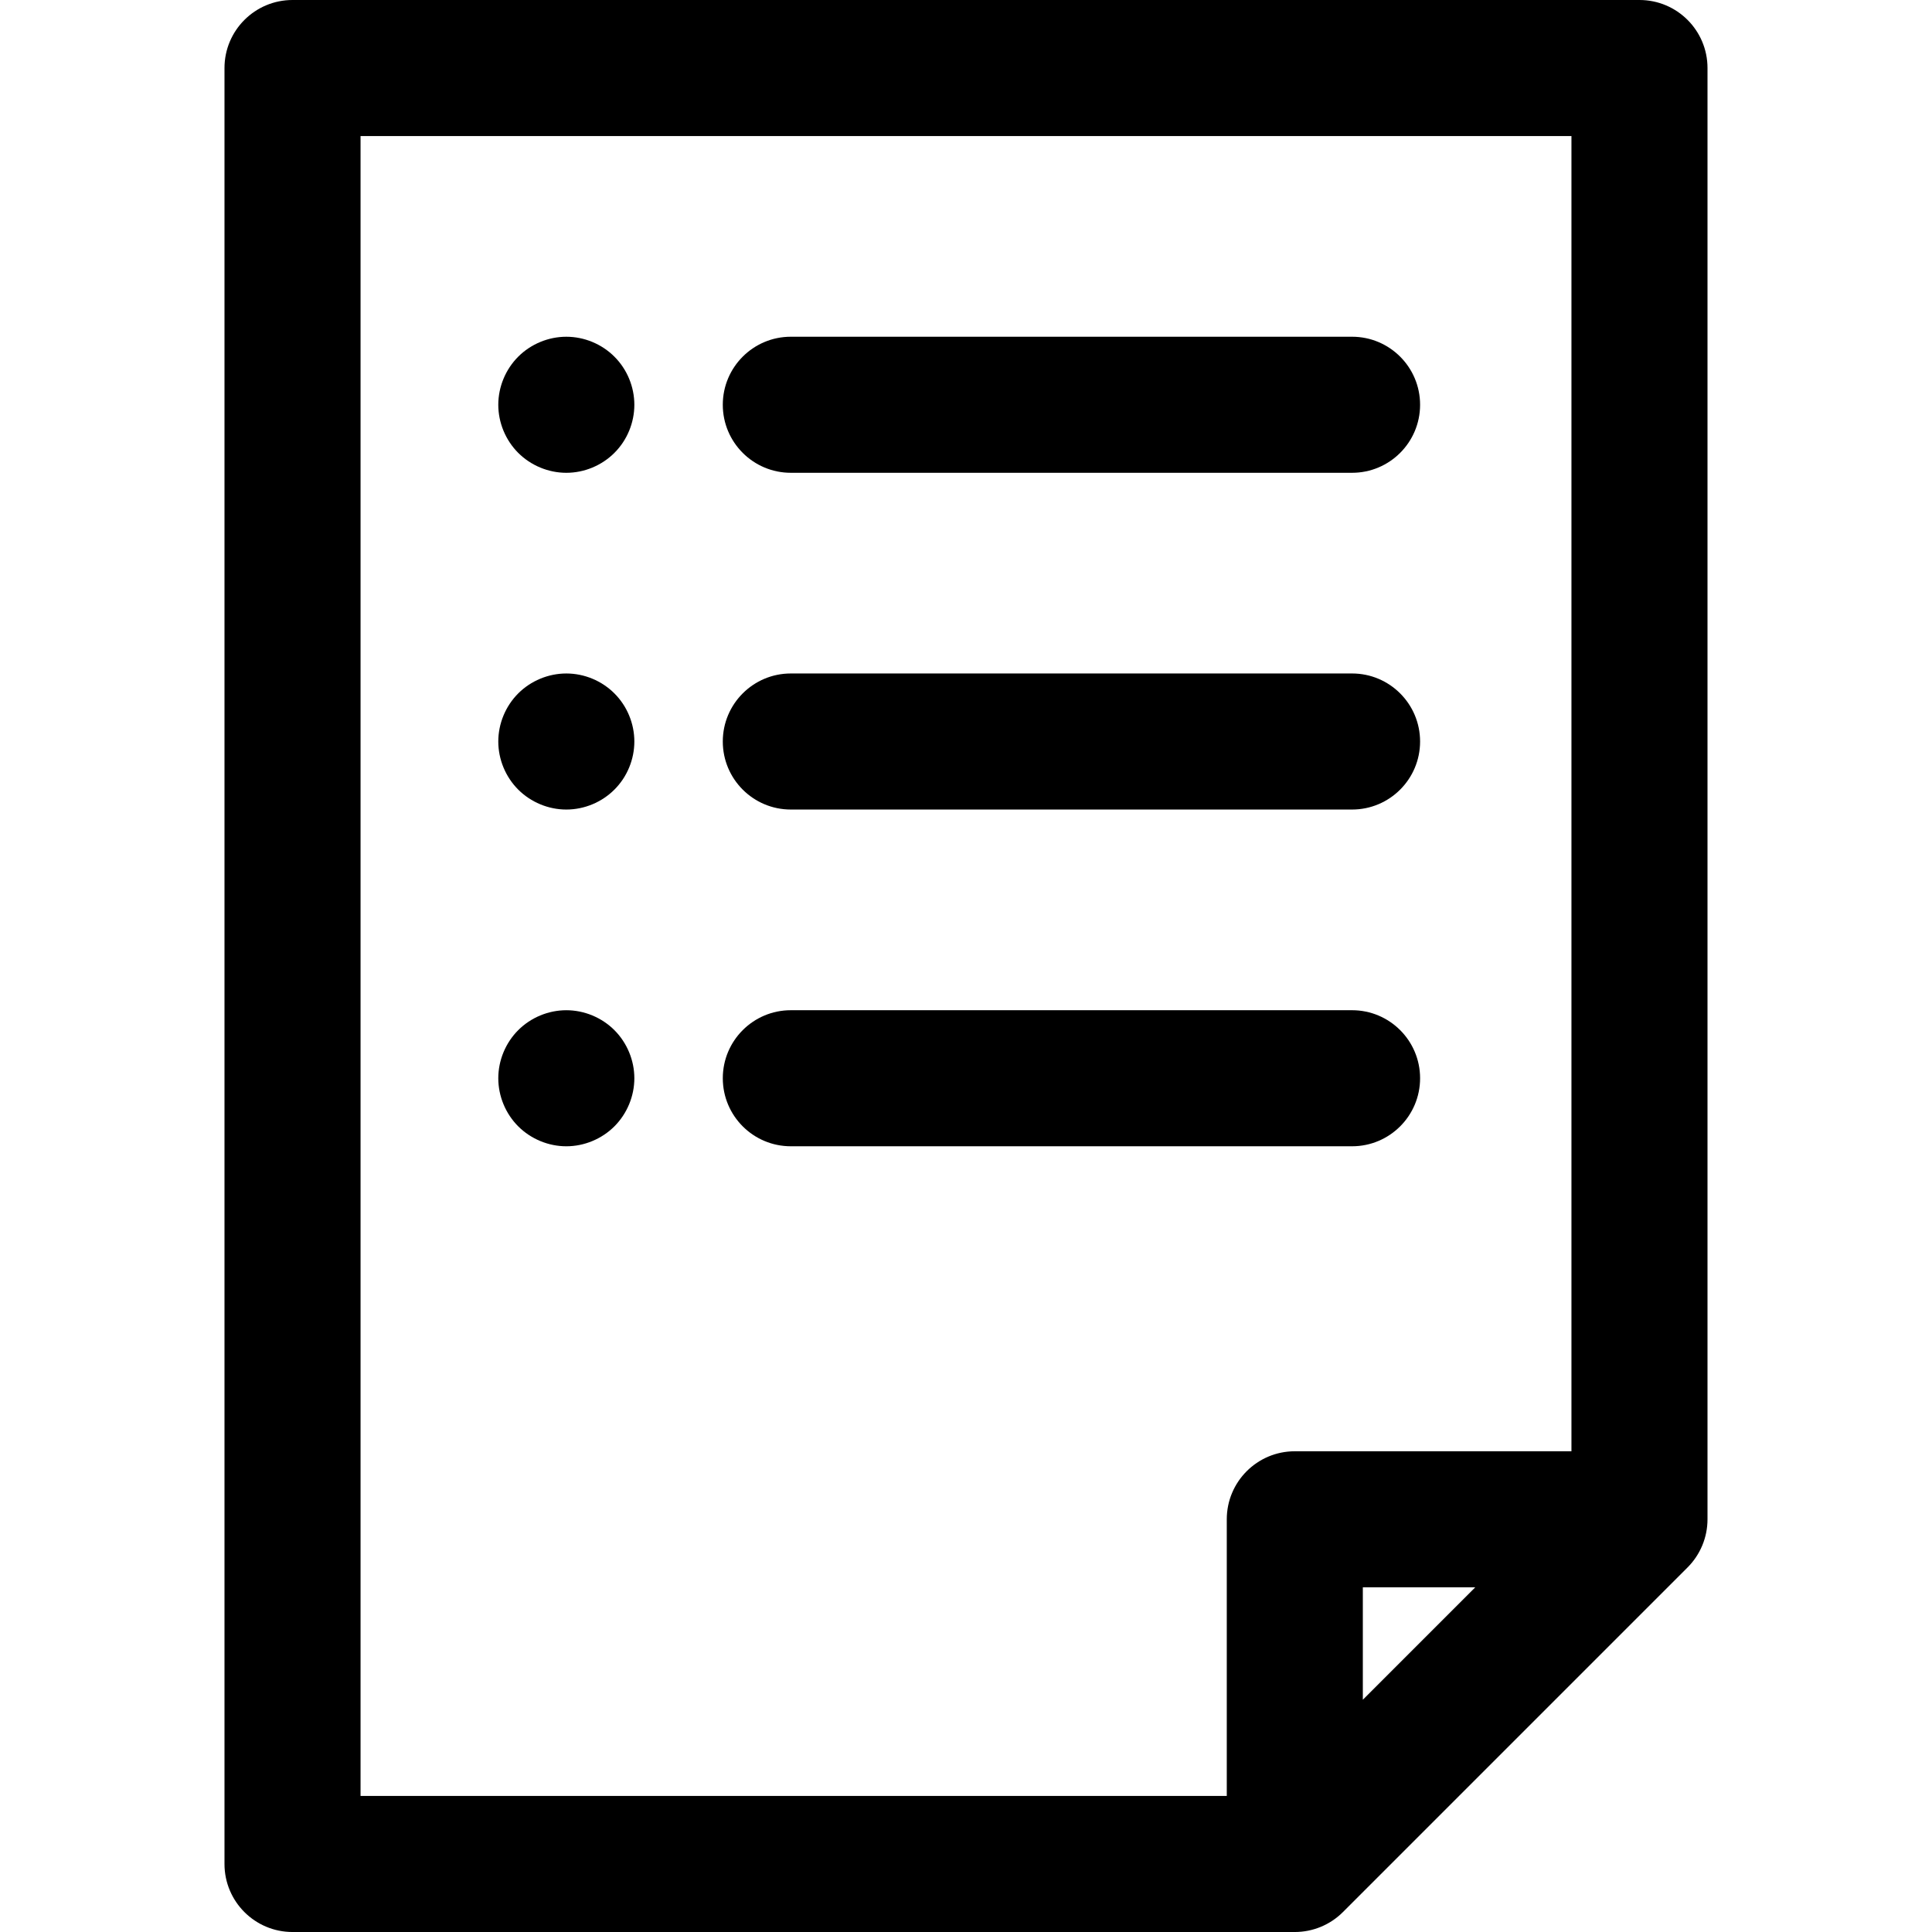
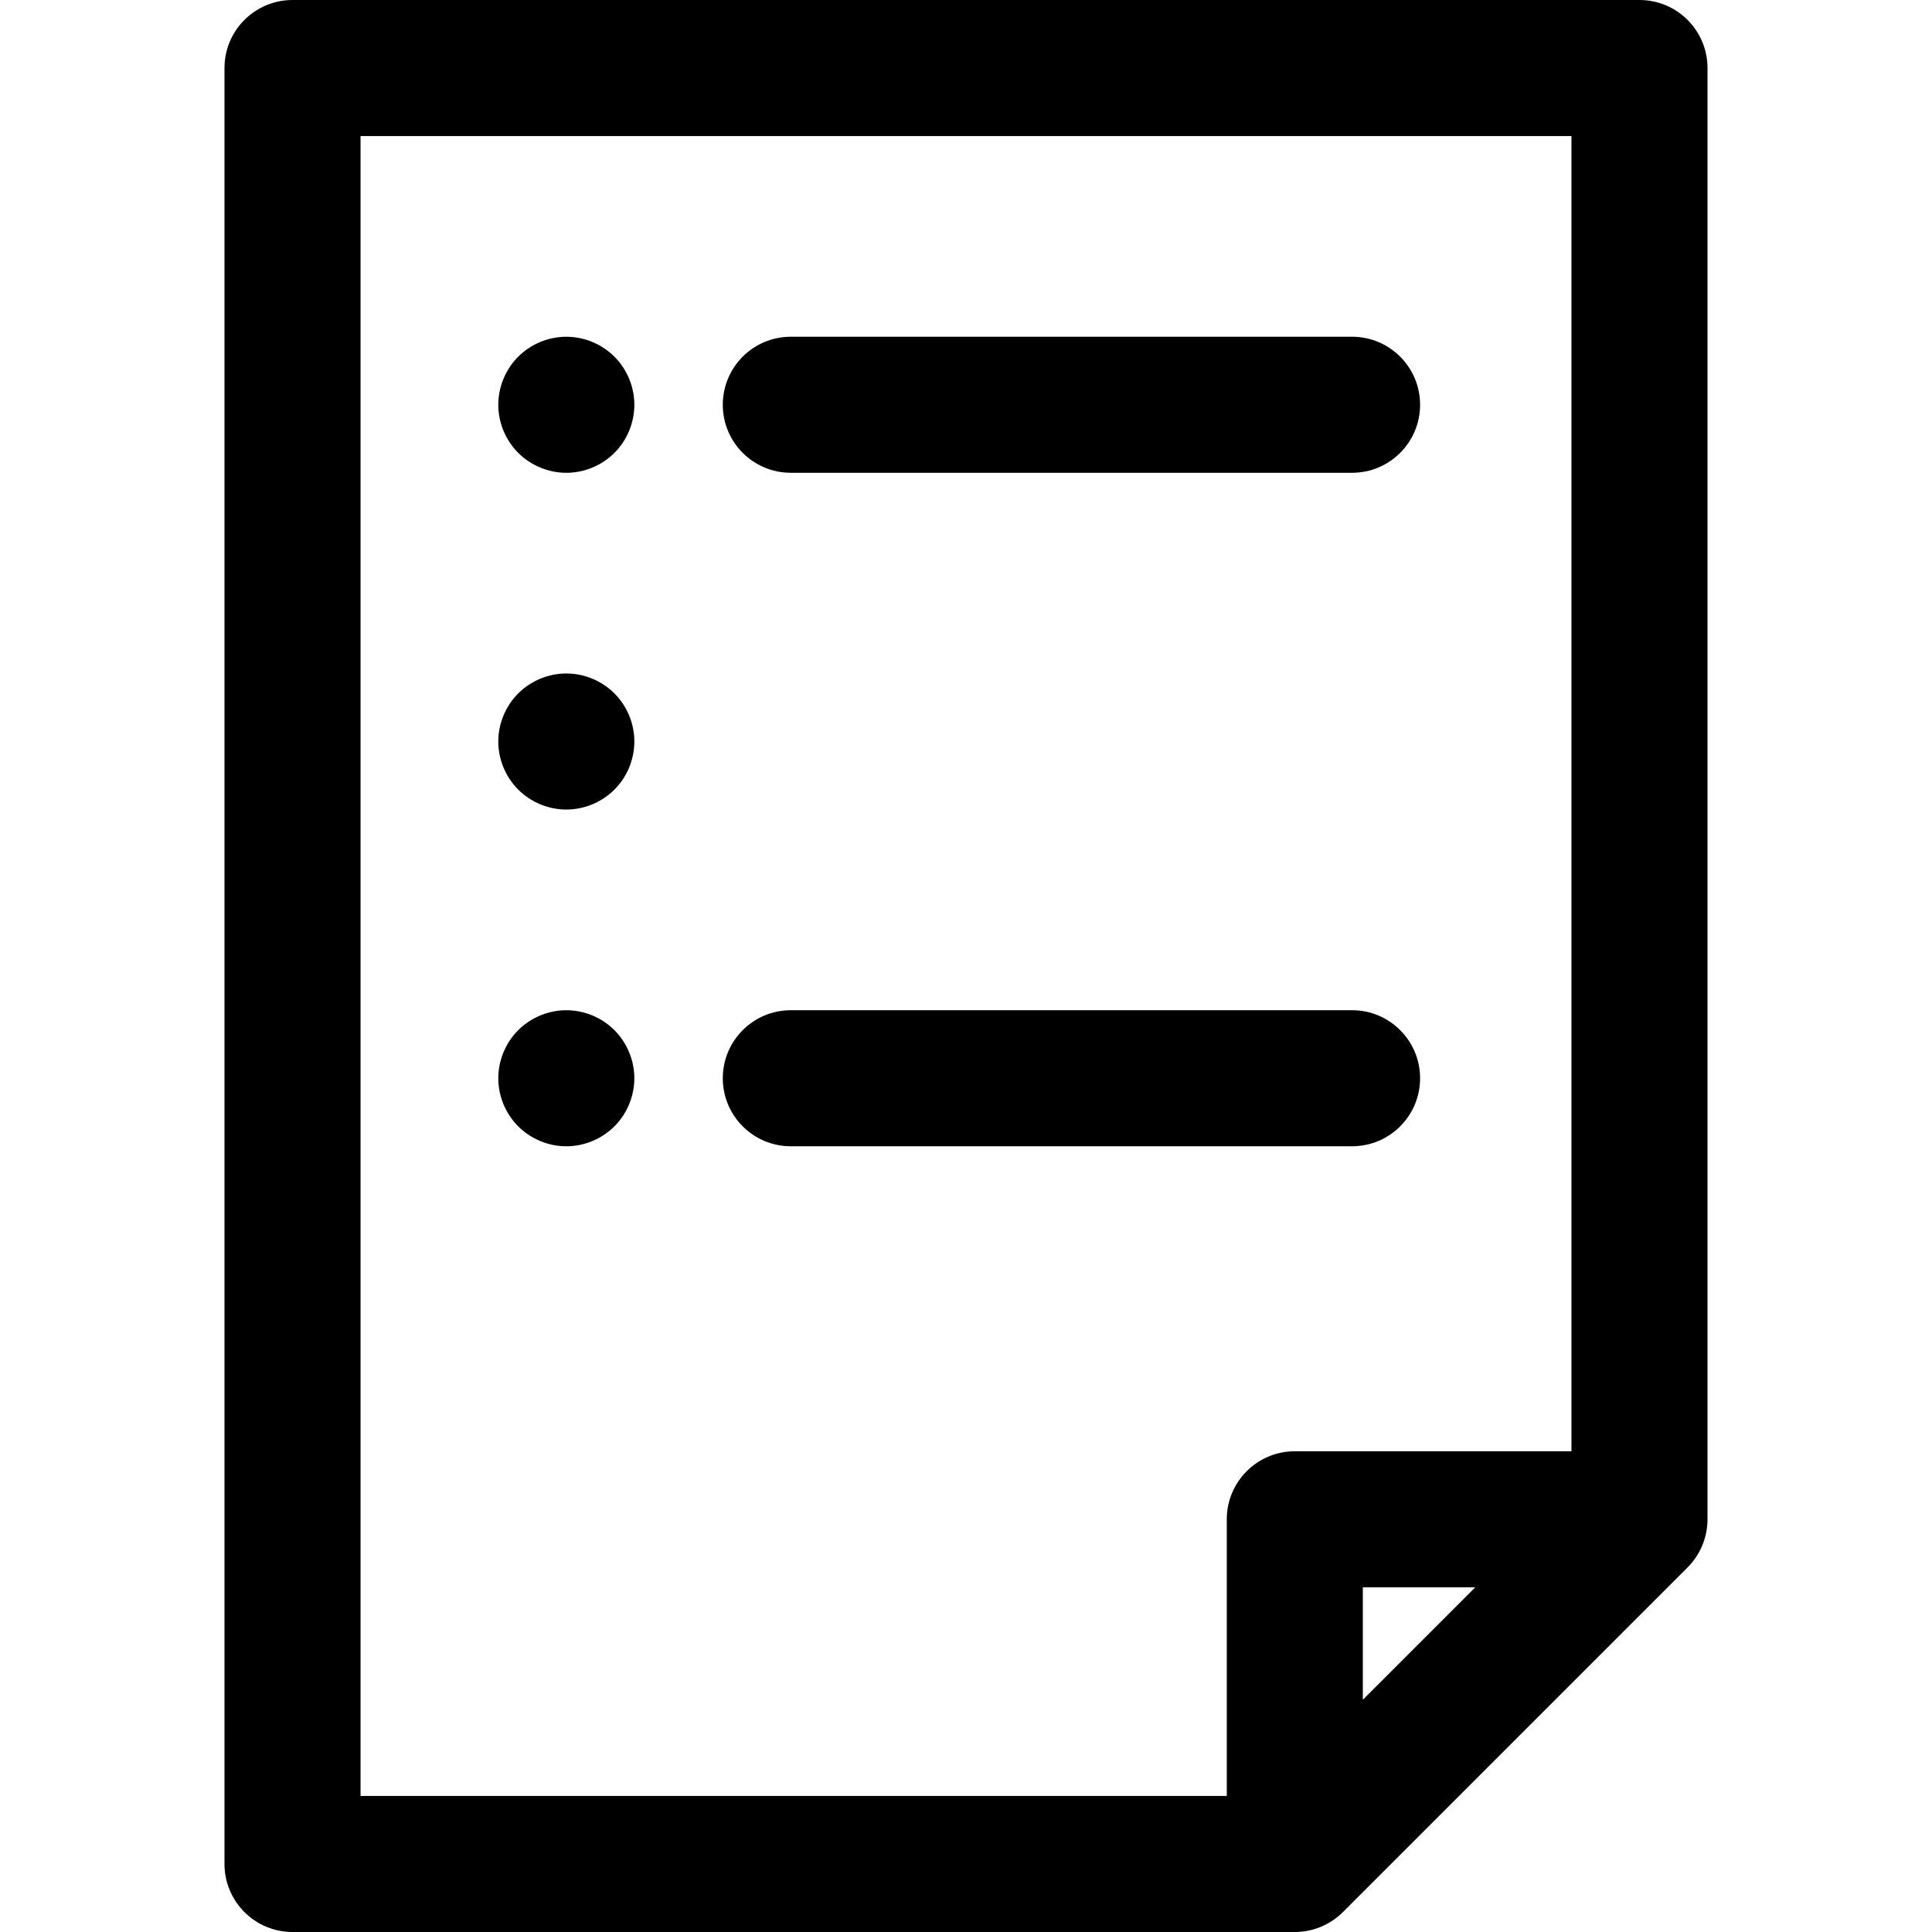
<svg xmlns="http://www.w3.org/2000/svg" fill="#000000" height="800px" width="800px" version="1.1" id="Capa_1" viewBox="0 0 297 297" xml:space="preserve">
  <g>
    <path d="M252.032,0H44.968c-5.775,0-10.458,4.682-10.458,10.458v276.085c0,5.775,4.682,10.458,10.458,10.458h154.078   c2.774,0,5.433-1.102,7.395-3.063l52.985-52.985c1.961-1.962,3.063-4.621,3.063-7.395V10.458C262.489,4.682,257.807,0,252.032,0z    M55.426,20.915h186.148v202.183l-42.527,0.001c-5.776,0-10.458,4.682-10.458,10.458v42.527H55.426V20.915z M209.504,261.295   v-17.28l17.28-0.001L209.504,261.295z" />
    <path d="M121.571,72.681h86.276c5.775,0,10.458-4.682,10.458-10.458s-4.682-10.458-10.458-10.458h-86.276   c-5.775,0-10.458,4.682-10.458,10.458S115.796,72.681,121.571,72.681z" />
-     <path d="M121.571,124.447h86.276c5.775,0,10.458-4.682,10.458-10.458c0-5.775-4.682-10.458-10.458-10.458h-86.276   c-5.775,0-10.458,4.682-10.458,10.458C111.114,119.765,115.796,124.447,121.571,124.447z" />
    <path d="M87.058,51.766c-2.75,0-5.448,1.118-7.394,3.064c-1.946,1.946-3.064,4.644-3.064,7.394s1.118,5.448,3.064,7.393   c1.946,1.946,4.644,3.065,7.394,3.065c2.76,0,5.448-1.119,7.393-3.065c1.956-1.944,3.065-4.643,3.065-7.393   s-1.109-5.448-3.065-7.394C92.506,52.884,89.818,51.766,87.058,51.766z" />
    <path d="M87.058,103.532c-2.75,0-5.448,1.118-7.394,3.064c-1.946,1.946-3.064,4.644-3.064,7.394c0,2.75,1.118,5.448,3.064,7.393   c1.946,1.946,4.644,3.065,7.394,3.065c2.76,0,5.448-1.119,7.393-3.065c1.956-1.944,3.065-4.643,3.065-7.393   c0-2.75-1.109-5.448-3.065-7.394C92.506,104.65,89.818,103.532,87.058,103.532z" />
    <path d="M207.848,176.213c5.775,0,10.458-4.682,10.458-10.458s-4.682-10.458-10.458-10.458h-86.276   c-5.775,0-10.458,4.682-10.458,10.458s4.682,10.458,10.458,10.458H207.848z" />
    <path d="M87.058,155.298c-2.75,0-5.448,1.118-7.394,3.064c-1.946,1.946-3.064,4.644-3.064,7.394s1.118,5.448,3.064,7.393   c1.946,1.946,4.644,3.065,7.394,3.065c2.75,0,5.448-1.119,7.393-3.065c1.946-1.944,3.065-4.643,3.065-7.393   s-1.119-5.448-3.065-7.394C92.506,156.416,89.808,155.298,87.058,155.298z" />
  </g>
</svg>